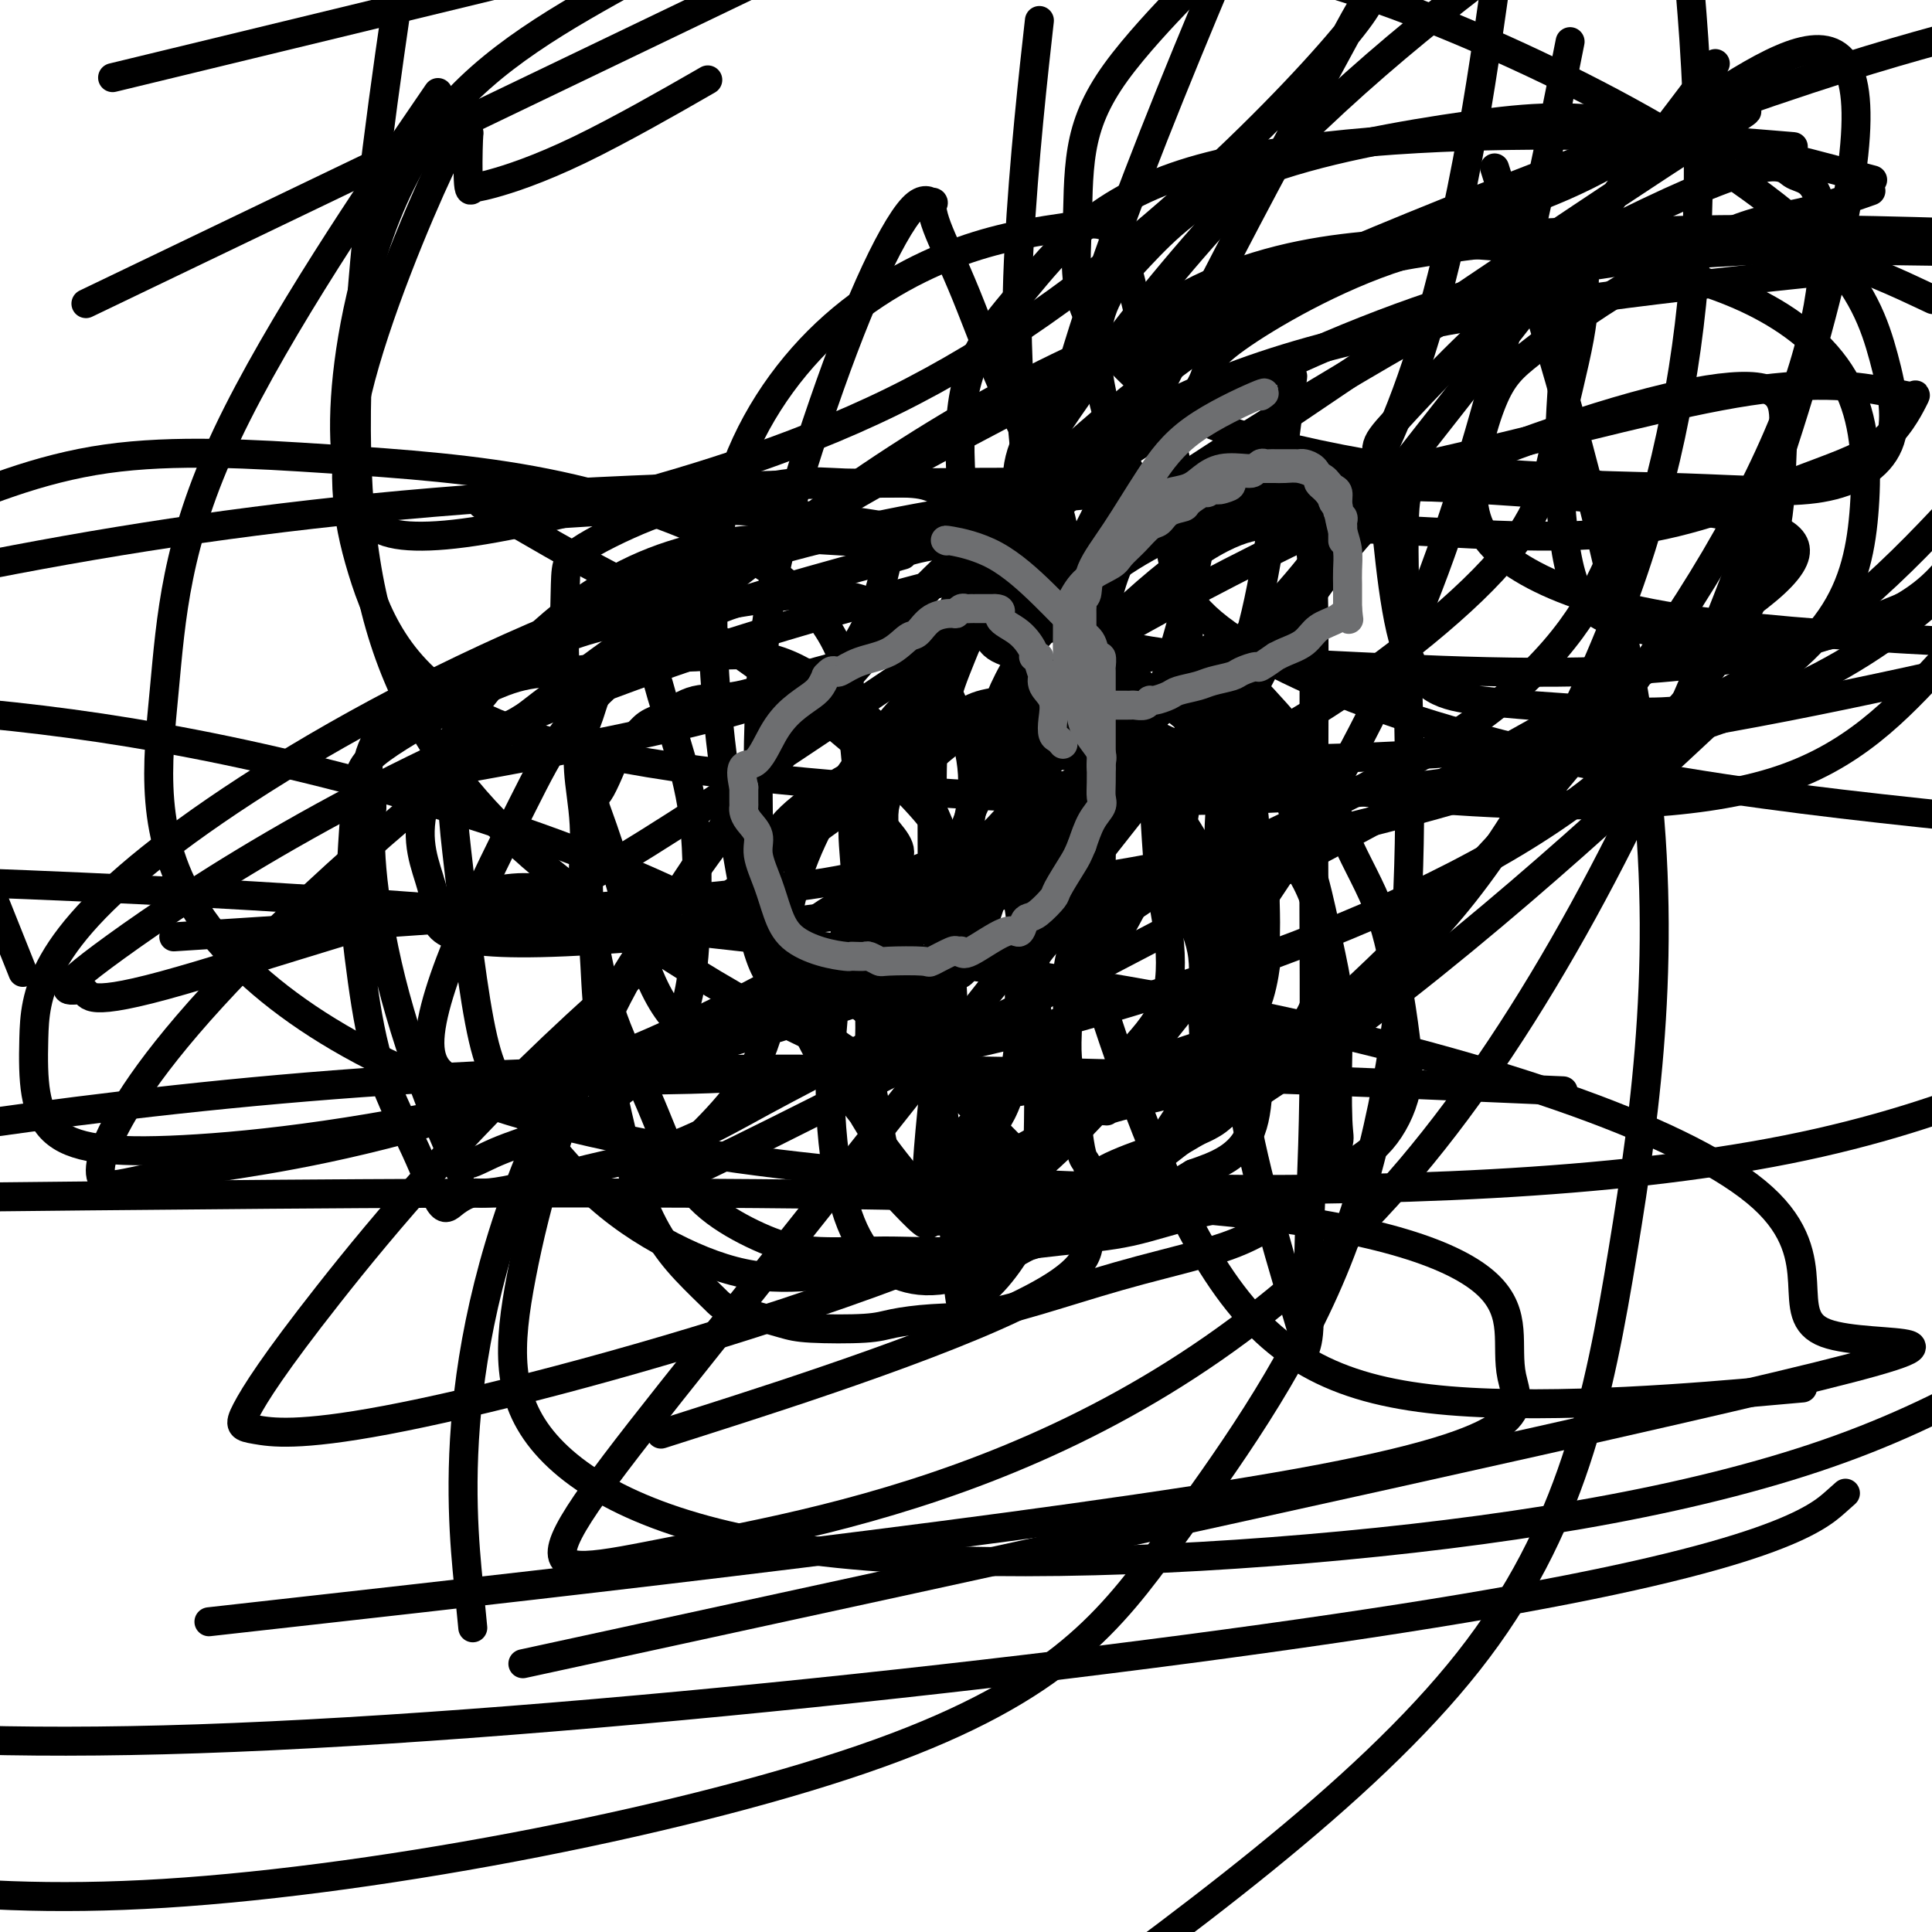
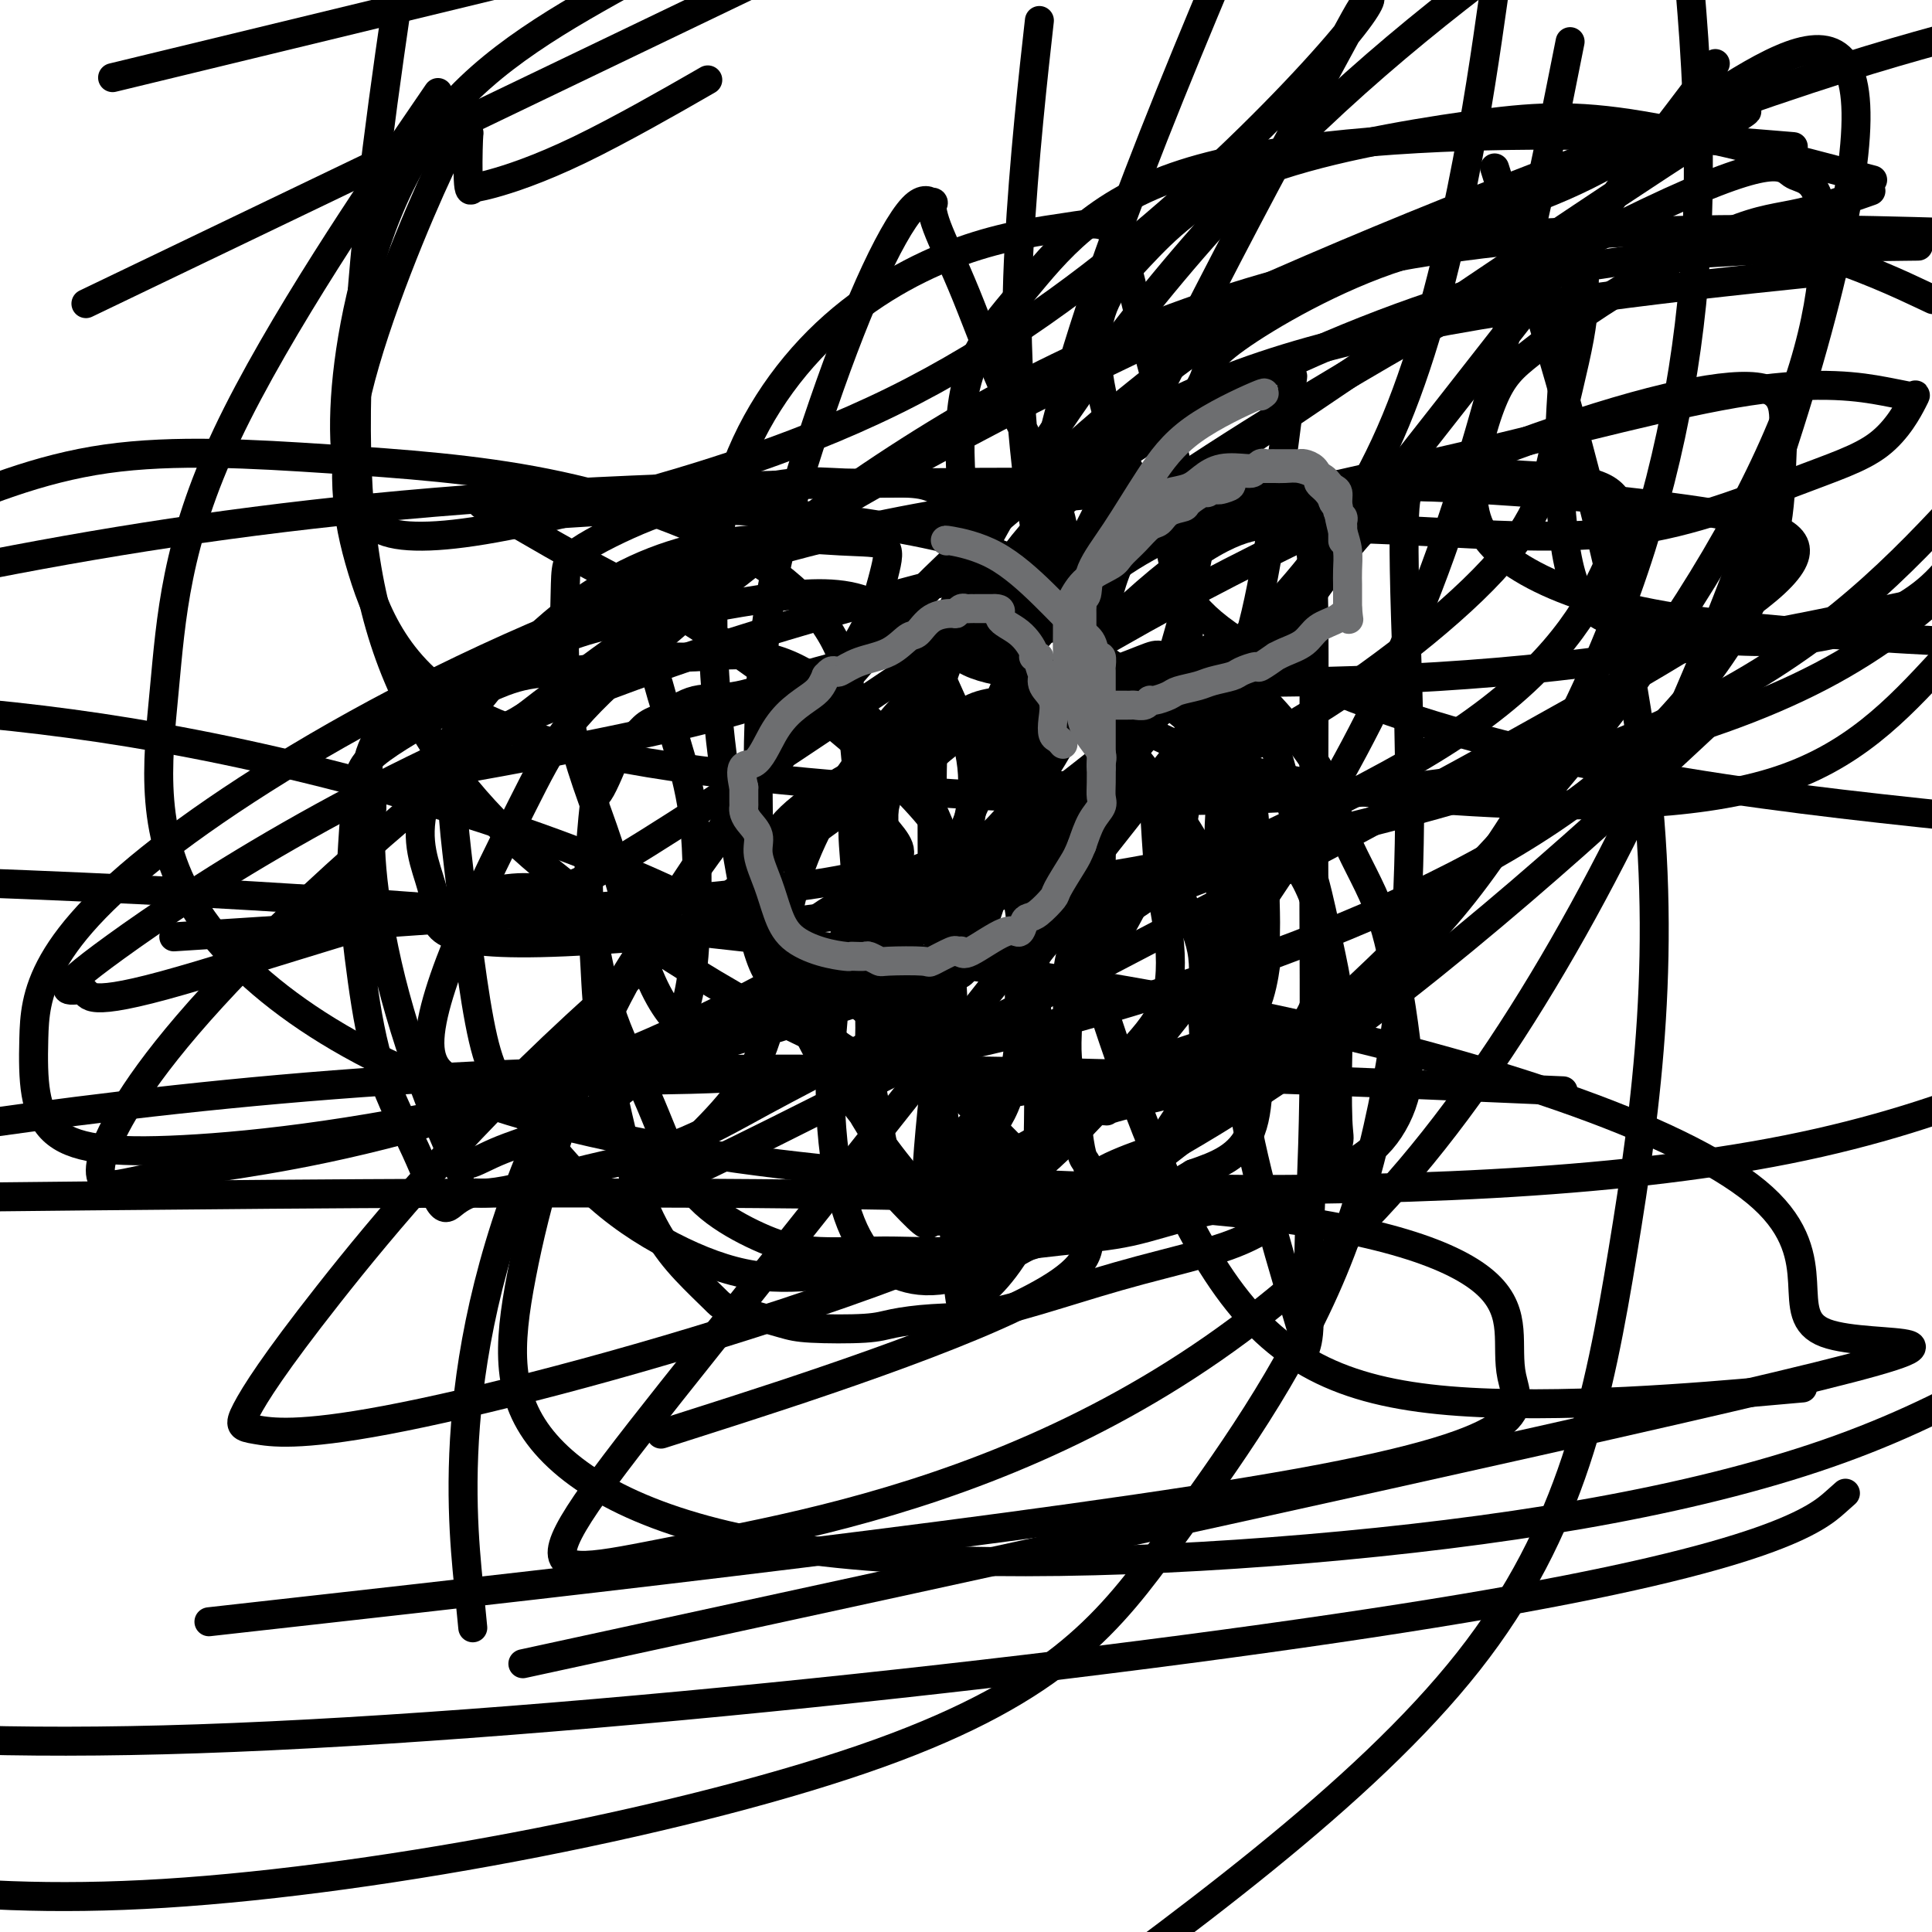
<svg xmlns="http://www.w3.org/2000/svg" viewBox="0 0 400 400" version="1.1">
  <g fill="none" stroke="#000000" stroke-width="6" stroke-linecap="round" stroke-linejoin="round">
    <path d="M267,83c0.559,-4.411 1.118,-8.821 0,0c-1.118,8.821 -3.913,30.875 -7,44c-3.087,13.125 -6.465,17.322 -9,23c-2.535,5.678 -4.226,12.836 -10,25c-5.774,12.164 -15.632,29.335 -22,39c-6.368,9.665 -9.247,11.823 -12,14c-2.753,2.177 -5.379,4.372 -7,6c-1.621,1.628 -2.238,2.688 -3,3c-0.762,0.312 -1.668,-0.124 -2,0c-0.332,0.124 -0.089,0.806 0,0c0.089,-0.806 0.024,-3.102 0,-5c-0.024,-1.898 -0.007,-3.400 0,-4c0.007,-0.600 0.003,-0.300 0,0" />
    <path d="M211,186c0.331,-0.698 0.662,-1.396 1,-1c0.338,0.396 0.682,1.886 1,2c0.318,0.114 0.611,-1.148 1,6c0.389,7.148 0.874,22.706 1,31c0.126,8.294 -0.106,9.326 0,12c0.106,2.674 0.551,6.992 0,11c-0.551,4.008 -2.098,7.705 -4,11c-1.902,3.295 -4.158,6.187 -6,8c-1.842,1.813 -3.269,2.548 -4,3c-0.731,0.452 -0.767,0.621 -1,1c-0.233,0.379 -0.662,0.970 -1,0c-0.338,-0.970 -0.586,-3.499 -1,-9c-0.414,-5.501 -0.995,-13.972 -2,-24c-1.005,-10.028 -2.434,-21.612 -2,-35c0.434,-13.388 2.732,-28.582 13,-45c10.268,-16.418 28.506,-34.062 40,-42c11.494,-7.938 16.242,-6.170 19,-6c2.758,0.170 3.525,-1.257 4,-1c0.475,0.257 0.659,2.200 1,4c0.341,1.800 0.838,3.458 1,14c0.162,10.542 -0.013,29.969 0,49c0.013,19.031 0.214,37.666 0,52c-0.214,14.334 -0.842,24.366 -1,32c-0.158,7.634 0.153,12.871 0,16c-0.153,3.129 -0.772,4.150 -1,5c-0.228,0.850 -0.065,1.529 0,1c0.065,-0.529 0.033,-2.264 0,-4" />
    <path d="M270,277c-2.248,-7.755 -7.867,-25.643 -11,-40c-3.133,-14.357 -3.781,-25.183 -5,-38c-1.219,-12.817 -3.009,-27.623 0,-41c3.009,-13.377 10.818,-25.323 17,-34c6.182,-8.677 10.736,-14.084 14,-17c3.264,-2.916 5.237,-3.343 6,-4c0.763,-0.657 0.314,-1.546 0,1c-0.314,2.546 -0.493,8.527 0,24c0.493,15.473 1.660,40.438 0,65c-1.660,24.562 -6.146,48.720 -15,70c-8.854,21.280 -22.074,39.683 -34,56c-11.926,16.317 -22.557,30.547 -60,44c-37.443,13.453 -101.698,26.129 -148,29c-46.302,2.871 -74.651,-4.065 -103,-11" />
    <path d="M30,57c-10.583,5.083 -21.167,10.167 0,0c21.167,-10.167 74.083,-35.583 127,-61" />
    <path d="M309,1c1.160,-8.196 2.321,-16.392 0,0c-2.321,16.392 -8.123,57.370 -20,86c-11.877,28.630 -29.830,44.910 -52,63c-22.170,18.090 -48.558,37.990 -76,53c-27.442,15.010 -55.937,25.130 -78,31c-22.063,5.870 -37.693,7.489 -47,9c-9.307,1.511 -12.290,2.913 -14,2c-1.710,-0.913 -2.146,-4.141 2,-12c4.146,-7.859 12.873,-20.349 33,-40c20.127,-19.651 51.653,-46.463 87,-70c35.347,-23.537 74.517,-43.798 113,-61c38.483,-17.202 76.281,-31.343 101,-40c24.719,-8.657 36.360,-11.828 48,-15" />
    <path d="M350,153c7.254,-6.758 14.509,-13.516 0,0c-14.509,13.516 -50.781,47.307 -86,71c-35.219,23.693 -69.385,37.287 -102,48c-32.615,10.713 -63.678,18.543 -82,22c-18.322,3.457 -23.901,2.539 -27,2c-3.099,-0.539 -3.718,-0.701 -2,-4c1.718,-3.299 5.773,-9.737 17,-24c11.227,-14.263 29.627,-36.351 56,-60c26.373,-23.649 60.718,-48.859 94,-69c33.282,-20.141 65.501,-35.213 91,-45c25.499,-9.787 44.276,-14.289 53,-14c8.724,0.289 7.393,5.368 7,13c-0.393,7.632 0.151,17.817 -6,31c-6.151,13.183 -18.997,29.365 -38,43c-19.003,13.635 -44.163,24.724 -71,34c-26.837,9.276 -55.350,16.738 -79,20c-23.650,3.262 -42.437,2.324 -58,3c-15.563,0.676 -27.904,2.967 -28,-8c-0.096,-10.967 12.052,-35.190 19,-49c6.948,-13.810 8.698,-17.207 23,-30c14.302,-12.793 41.158,-34.983 71,-52c29.842,-17.017 62.669,-28.862 101,-34c38.331,-5.138 82.165,-3.569 126,-2" />
    <path d="M380,311c1.804,-1.601 3.607,-3.202 0,0c-3.607,3.202 -12.625,11.208 -77,22c-64.375,10.792 -184.107,24.369 -262,27c-77.893,2.631 -113.946,-5.685 -150,-14" />
    <path d="M36,13c-11.000,2.667 -22.000,5.333 0,0c22.000,-5.333 77.000,-18.667 132,-32" />
    <path d="M313,46c-3.078,-9.738 -6.156,-19.477 0,0c6.156,19.477 21.547,68.169 27,109c5.453,40.831 0.968,73.801 -4,104c-4.968,30.199 -10.419,57.628 -32,85c-21.581,27.372 -59.290,54.686 -97,82" />
    <path d="M97,328c0.769,7.823 1.538,15.646 0,0c-1.538,-15.646 -5.385,-54.762 21,-106c26.385,-51.238 83.000,-114.597 123,-145c40.000,-30.403 63.384,-27.848 90,-42c26.616,-14.152 56.465,-45.009 53,-5c-3.465,40.009 -40.245,150.885 -92,212c-51.755,61.115 -118.486,72.471 -152,79c-33.514,6.529 -33.812,8.233 15,-53c48.812,-61.233 146.734,-185.401 182,-231c35.266,-45.599 7.875,-12.629 10,-8c2.125,4.629 33.765,-19.083 -3,5c-36.765,24.083 -141.935,95.961 -189,127c-47.065,31.039 -36.025,21.237 -50,23c-13.975,1.763 -52.966,15.089 -71,20c-18.034,4.911 -15.112,1.408 -17,1c-1.888,-0.408 -8.584,2.279 7,-9c15.584,-11.279 53.450,-36.525 107,-56c53.550,-19.475 122.784,-33.180 154,-39c31.216,-5.820 24.414,-3.756 27,-3c2.586,0.756 14.559,0.203 20,3c5.441,2.797 4.349,8.945 0,18c-4.349,9.055 -11.957,21.016 -32,34c-20.043,12.984 -52.522,26.992 -85,41" />
    <path d="M215,194c-33.269,13.139 -73.943,25.487 -106,33c-32.057,7.513 -55.497,10.191 -71,11c-15.503,0.809 -23.068,-0.250 -27,-4c-3.932,-3.750 -4.231,-10.190 -4,-19c0.231,-8.810 0.991,-19.991 29,-41c28.009,-21.009 83.268,-51.846 145,-65c61.732,-13.154 129.939,-8.623 165,-4c35.061,4.623 36.977,9.339 -11,37c-47.977,27.661 -145.845,78.267 -182,96c-36.155,17.733 -10.596,2.592 0,-12c10.596,-14.592 6.230,-28.635 13,-47c6.770,-18.365 24.676,-41.052 60,-67c35.324,-25.948 88.065,-55.157 115,-68c26.935,-12.843 28.062,-9.321 30,-8c1.938,1.321 4.685,0.441 6,7c1.315,6.559 1.196,20.557 -6,40c-7.196,19.443 -21.471,44.330 -41,69c-19.529,24.670 -44.312,49.123 -66,68c-21.688,18.877 -40.282,32.180 -53,39c-12.718,6.820 -19.559,7.158 -25,5c-5.441,-2.158 -9.483,-6.813 -12,-18c-2.517,-11.187 -3.510,-28.906 1,-53c4.510,-24.094 14.522,-54.564 31,-84c16.478,-29.436 39.422,-57.839 62,-80c22.578,-22.161 44.789,-38.081 67,-54" />
    <path d="M350,-1c-0.371,-4.479 -0.741,-8.958 0,0c0.741,8.958 2.594,31.352 1,55c-1.594,23.648 -6.635,48.548 -16,73c-9.365,24.452 -23.056,48.455 -37,64c-13.944,15.545 -28.143,22.632 -45,28c-16.857,5.368 -36.374,9.016 -57,5c-20.626,-4.016 -42.361,-15.697 -65,-31c-22.639,-15.303 -46.183,-34.230 -54,-70c-7.817,-35.770 0.091,-88.385 8,-141" />
    <path d="M366,288c6.245,-0.554 12.491,-1.109 0,0c-12.491,1.109 -43.717,3.880 -66,2c-22.283,-1.880 -35.622,-8.411 -47,-25c-11.378,-16.589 -20.794,-43.235 -29,-70c-8.206,-26.765 -15.202,-53.647 -9,-90c6.202,-36.353 25.601,-82.176 45,-128" />
    <path d="M323,19c1.799,-8.996 3.597,-17.992 0,0c-3.597,17.992 -12.591,62.973 -26,99c-13.409,36.027 -31.235,63.099 -47,84c-15.765,20.901 -29.471,35.631 -38,42c-8.529,6.369 -11.883,4.377 -15,6c-3.117,1.623 -5.998,6.862 -5,-9c0.998,-15.862 5.874,-52.824 9,-72c3.126,-19.176 4.500,-20.568 13,-37c8.500,-16.432 24.126,-47.906 36,-71c11.874,-23.094 19.998,-37.808 25,-47c5.002,-9.192 6.883,-12.862 8,-14c1.117,-1.138 1.468,0.256 -5,8c-6.468,7.744 -19.757,21.839 -36,36c-16.243,14.161 -35.440,28.389 -57,39c-21.560,10.611 -45.482,17.604 -63,22c-17.518,4.396 -28.633,6.194 -36,6c-7.367,-0.194 -10.985,-2.382 -13,-9c-2.015,-6.618 -2.427,-17.666 0,-32c2.427,-14.334 7.693,-31.952 18,-45c10.307,-13.048 25.653,-21.524 41,-30" />
    <path d="M144,18c2.202,-1.265 4.404,-2.530 0,0c-4.404,2.530 -15.415,8.855 -24,13c-8.585,4.145 -14.744,6.108 -18,7c-3.256,0.892 -3.608,0.711 -4,1c-0.392,0.289 -0.825,1.046 -1,-1c-0.175,-2.046 -0.091,-6.895 0,-9c0.091,-2.105 0.190,-1.464 0,-1c-0.190,0.464 -0.669,0.752 -1,0c-0.331,-0.752 -0.515,-2.544 -5,7c-4.485,9.544 -13.270,30.424 -17,46c-3.730,15.576 -2.404,25.847 1,37c3.404,11.153 8.884,23.187 26,31c17.116,7.813 45.866,11.403 78,14c32.134,2.597 67.651,4.199 103,1c35.349,-3.199 70.528,-11.200 95,-24c24.472,-12.800 38.236,-30.400 52,-48" />
    <path d="M86,26c4.055,-5.931 8.110,-11.862 0,0c-8.110,11.862 -28.386,41.518 -39,64c-10.614,22.482 -11.566,37.790 -13,53c-1.434,15.210 -3.351,30.321 7,46c10.351,15.679 32.970,31.924 68,42c35.030,10.076 82.470,13.982 130,15c47.530,1.018 95.152,-0.852 131,-8c35.848,-7.148 59.924,-19.574 84,-32" />
    <path d="M370,57c8.292,-0.865 16.585,-1.729 0,0c-16.585,1.729 -58.047,6.053 -88,13c-29.953,6.947 -48.396,16.519 -66,30c-17.604,13.481 -34.370,30.872 -50,50c-15.630,19.128 -30.125,39.995 -40,60c-9.875,20.005 -15.128,39.150 -18,54c-2.872,14.850 -3.361,25.404 5,35c8.361,9.596 25.571,18.232 55,22c29.429,3.768 71.077,2.668 110,-1c38.923,-3.668 75.121,-9.905 103,-20c27.879,-10.095 47.440,-24.047 67,-38" />
    <path d="M306,101c18.711,0.422 37.422,0.844 0,0c-37.422,-0.844 -130.978,-2.956 -203,2c-72.022,4.956 -122.511,16.978 -173,29" />
    <path d="M304,225c17.022,0.733 34.044,1.467 0,0c-34.044,-1.467 -119.156,-5.133 -187,-3c-67.844,2.133 -118.422,10.067 -169,18" />
    <path d="M68,333c-21.448,2.401 -42.896,4.802 0,0c42.896,-4.802 150.136,-16.808 201,-26c50.864,-9.192 45.350,-15.571 44,-22c-1.350,-6.429 1.463,-12.909 -5,-19c-6.463,-6.091 -22.202,-11.794 -53,-15c-30.798,-3.206 -76.657,-3.916 -125,-4c-48.343,-0.084 -99.172,0.458 -150,1" />
    <path d="M138,338c-25.785,5.599 -51.570,11.198 0,0c51.570,-11.198 180.495,-39.195 230,-51c49.505,-11.805 19.588,-7.420 10,-11c-9.588,-3.580 1.152,-15.124 -13,-28c-14.152,-12.876 -53.195,-27.082 -106,-38c-52.805,-10.918 -119.373,-18.548 -183,-23c-63.627,-4.452 -124.314,-5.726 -185,-7" />
    <path d="M146,294c-7.924,2.533 -15.847,5.066 0,0c15.847,-5.066 55.465,-17.730 71,-27c15.535,-9.270 6.989,-15.144 -6,-28c-12.989,-12.856 -30.420,-32.692 -61,-49c-30.580,-16.308 -74.309,-29.088 -110,-36c-35.691,-6.912 -63.346,-7.956 -91,-9" />
-     <path d="M3,197c1.500,3.750 3.000,7.500 0,0c-3.000,-7.500 -10.500,-26.250 -18,-45" />
    <path d="M51,193c-13.019,0.838 -26.038,1.676 0,0c26.038,-1.676 91.132,-5.866 118,-10c26.868,-4.134 15.508,-8.213 11,-16c-4.508,-7.787 -2.164,-19.283 -5,-29c-2.836,-9.717 -10.851,-17.656 -22,-24c-11.149,-6.344 -25.432,-11.092 -40,-14c-14.568,-2.908 -29.422,-3.975 -45,-5c-15.578,-1.025 -31.879,-2.007 -46,0c-14.121,2.007 -26.060,7.004 -38,12" />
    <path d="M91,160c-6.301,1.110 -12.601,2.220 0,0c12.601,-2.220 44.104,-7.771 62,-13c17.896,-5.229 22.186,-10.138 25,-15c2.814,-4.862 4.152,-9.678 5,-13c0.848,-3.322 1.207,-5.150 0,-6c-1.207,-0.850 -3.978,-0.722 -9,-1c-5.022,-0.278 -12.294,-0.962 -21,0c-8.706,0.962 -18.844,3.570 -29,10c-10.156,6.430 -20.329,16.681 -27,26c-6.671,9.319 -9.840,17.704 -10,24c-0.160,6.296 2.689,10.502 3,15c0.311,4.498 -1.917,9.288 27,8c28.917,-1.288 88.978,-8.655 136,-18c47.022,-9.345 81.006,-20.670 105,-34c23.994,-13.330 37.997,-28.665 52,-44" />
-     <path d="M394,51c2.740,-0.032 5.480,-0.064 0,0c-5.480,0.064 -19.181,0.225 -34,1c-14.819,0.775 -30.756,2.163 -49,7c-18.244,4.837 -38.795,13.121 -56,22c-17.205,8.879 -31.062,18.353 -40,28c-8.938,9.647 -12.956,19.466 -16,27c-3.044,7.534 -5.115,12.782 -1,16c4.115,3.218 14.416,4.405 36,5c21.584,0.595 54.453,0.599 87,-3c32.547,-3.599 64.774,-10.799 97,-18" />
-     <path d="M399,52c5.016,0.072 10.033,0.144 0,0c-10.033,-0.144 -35.114,-0.503 -51,0c-15.886,0.503 -22.577,1.867 -32,9c-9.423,7.133 -21.577,20.033 -27,26c-5.423,5.967 -4.116,5.001 -3,13c1.116,7.999 2.041,24.962 5,34c2.959,9.038 7.953,10.150 15,11c7.047,0.850 16.148,1.439 25,2c8.852,0.561 17.456,1.094 26,-2c8.544,-3.094 17.030,-9.815 22,-17c4.970,-7.185 6.425,-14.836 7,-23c0.575,-8.164 0.271,-16.843 -3,-24c-3.271,-7.157 -9.509,-12.792 -17,-17c-7.491,-4.208 -16.233,-6.989 -26,-9c-9.767,-2.011 -20.557,-3.250 -30,-4c-9.443,-0.750 -17.540,-1.010 -28,0c-10.460,1.010 -23.284,3.289 -36,10c-12.716,6.711 -25.325,17.855 -31,26c-5.675,8.145 -4.416,13.290 -4,19c0.416,5.710 -0.010,11.986 3,17c3.010,5.014 9.456,8.767 20,11c10.544,2.233 25.185,2.947 47,4c21.815,1.053 50.804,2.444 74,-1c23.196,-3.444 40.598,-11.722 58,-20" />
+     <path d="M394,51c2.740,-0.032 5.480,-0.064 0,0c-5.480,0.064 -19.181,0.225 -34,1c-14.819,0.775 -30.756,2.163 -49,7c-18.244,4.837 -38.795,13.121 -56,22c-17.205,8.879 -31.062,18.353 -40,28c-8.938,9.647 -12.956,19.466 -16,27c4.115,3.218 14.416,4.405 36,5c21.584,0.595 54.453,0.599 87,-3c32.547,-3.599 64.774,-10.799 97,-18" />
    <path d="M367,30c3.716,0.308 7.432,0.615 0,0c-7.432,-0.615 -26.011,-2.154 -50,-2c-23.989,0.154 -53.388,2.000 -72,8c-18.612,6.000 -26.436,16.153 -33,24c-6.564,7.847 -11.867,13.388 -13,26c-1.133,12.612 1.904,32.293 4,41c2.096,8.707 3.249,6.438 10,10c6.751,3.562 19.098,12.955 35,19c15.902,6.045 35.358,8.743 57,10c21.642,1.257 45.469,1.073 62,-4c16.531,-5.073 25.765,-15.037 35,-25" />
    <path d="M383,36c4.089,1.082 8.178,2.163 0,0c-8.178,-2.163 -28.622,-7.571 -43,-10c-14.378,-2.429 -22.689,-1.880 -36,0c-13.311,1.880 -31.621,5.092 -44,10c-12.379,4.908 -18.826,11.513 -24,17c-5.174,5.487 -9.074,9.857 -9,19c0.074,9.143 4.122,23.059 10,30c5.878,6.941 13.585,6.908 23,7c9.415,0.092 20.537,0.311 34,1c13.463,0.689 29.265,1.849 43,0c13.735,-1.849 25.401,-6.707 34,-10c8.599,-3.293 14.132,-5.022 18,-8c3.868,-2.978 6.072,-7.204 7,-9c0.928,-1.796 0.581,-1.163 0,-1c-0.581,0.163 -1.394,-0.143 -6,-1c-4.606,-0.857 -13.003,-2.263 -28,0c-14.997,2.263 -36.593,8.197 -57,13c-20.407,4.803 -39.624,8.475 -53,13c-13.376,4.525 -20.911,9.902 -27,15c-6.089,5.098 -10.732,9.916 -14,15c-3.268,5.084 -5.160,10.434 -6,14c-0.840,3.566 -0.627,5.347 0,7c0.627,1.653 1.667,3.179 6,4c4.333,0.821 11.960,0.937 21,0c9.040,-0.937 19.494,-2.925 34,-11c14.506,-8.075 33.065,-22.235 43,-33c9.935,-10.765 11.248,-18.136 13,-26c1.752,-7.864 3.944,-16.221 5,-22c1.056,-5.779 0.977,-8.979 1,-11c0.023,-2.021 0.150,-2.863 0,-3c-0.150,-0.137 -0.575,0.432 -1,1" />
    <path d="M327,57c0.654,-5.111 -0.212,-0.388 -1,4c-0.788,4.388 -1.498,8.442 -2,13c-0.502,4.558 -0.795,9.619 -1,14c-0.205,4.381 -0.321,8.080 0,14c0.321,5.920 1.079,14.061 3,19c1.921,4.939 5.004,6.677 9,8c3.996,1.323 8.906,2.231 16,3c7.094,0.769 16.371,1.399 25,0c8.629,-1.399 16.608,-4.828 22,-9c5.392,-4.172 8.196,-9.086 11,-14" />
    <path d="M398,61c1.905,0.900 3.810,1.800 0,0c-3.810,-1.800 -13.334,-6.299 -23,-9c-9.666,-2.701 -19.473,-3.605 -27,-4c-7.527,-0.395 -12.775,-0.281 -22,0c-9.225,0.281 -22.428,0.731 -36,5c-13.572,4.269 -27.514,12.358 -34,17c-6.486,4.642 -5.514,5.838 -7,9c-1.486,3.162 -5.428,8.290 -7,14c-1.572,5.710 -0.775,12.002 0,18c0.775,5.998 1.527,11.700 9,18c7.473,6.300 21.666,13.196 39,19c17.334,5.804 37.810,10.515 59,14c21.190,3.485 43.095,5.742 65,8" />
    <path d="M386,40c1.179,-0.414 2.358,-0.829 0,0c-2.358,0.829 -8.253,2.901 -13,4c-4.747,1.099 -8.345,1.226 -15,4c-6.655,2.774 -16.366,8.194 -24,13c-7.634,4.806 -13.190,8.998 -17,12c-3.810,3.002 -5.872,4.814 -8,10c-2.128,5.186 -4.322,13.746 -4,20c0.322,6.254 3.158,10.202 9,14c5.842,3.798 14.688,7.446 28,10c13.312,2.554 31.089,4.016 47,5c15.911,0.984 29.955,1.492 44,2" />
-     <path d="M244,0c1.266,-1.323 2.532,-2.646 0,0c-2.532,2.646 -8.862,9.261 -13,15c-4.138,5.739 -6.084,10.601 -7,16c-0.916,5.399 -0.803,11.334 -1,17c-0.197,5.666 -0.706,11.061 2,17c2.706,5.939 8.625,12.420 15,17c6.375,4.580 13.206,7.259 24,10c10.794,2.741 25.552,5.542 41,7c15.448,1.458 31.587,1.571 44,2c12.413,0.429 21.101,1.174 28,0c6.899,-1.174 12.010,-4.266 14,-9c1.990,-4.734 0.859,-11.111 -1,-18c-1.859,-6.889 -4.447,-14.290 -13,-23c-8.553,-8.710 -23.072,-18.730 -40,-28c-16.928,-9.270 -36.265,-17.792 -51,-23c-14.735,-5.208 -24.867,-7.104 -35,-9" />
    <path d="M215,6c0.172,-1.522 0.344,-3.045 0,0c-0.344,3.045 -1.202,10.657 -2,19c-0.798,8.343 -1.534,17.419 -2,26c-0.466,8.581 -0.661,16.669 0,28c0.661,11.331 2.177,25.906 4,34c1.823,8.094 3.952,9.706 5,11c1.048,1.294 1.013,2.269 1,3c-0.013,0.731 -0.006,1.219 0,1c0.006,-0.219 0.009,-1.143 0,-2c-0.009,-0.857 -0.030,-1.645 0,-5c0.030,-3.355 0.113,-9.275 -2,-16c-2.113,-6.725 -6.420,-14.255 -10,-22c-3.580,-7.745 -6.432,-15.704 -9,-22c-2.568,-6.296 -4.853,-10.930 -6,-14c-1.147,-3.070 -1.155,-4.576 -1,-5c0.155,-0.424 0.472,0.235 0,0c-0.472,-0.235 -1.735,-1.363 -4,1c-2.265,2.363 -5.533,8.219 -9,16c-3.467,7.781 -7.133,17.488 -11,29c-3.867,11.512 -7.934,24.828 -10,39c-2.066,14.172 -2.129,29.199 -2,41c0.129,11.801 0.451,20.376 3,28c2.549,7.624 7.325,14.298 11,18c3.675,3.702 6.250,4.433 9,5c2.750,0.567 5.674,0.969 9,0c3.326,-0.969 7.055,-3.308 8,-8c0.945,-4.692 -0.895,-11.737 0,-18c0.895,-6.263 4.524,-11.745 -3,-22c-7.524,-10.255 -26.202,-25.285 -40,-35c-13.798,-9.715 -22.715,-14.116 -30,-18c-7.285,-3.884 -12.939,-7.253 -16,-9c-3.061,-1.747 -3.531,-1.874 -4,-2" />
    <path d="M104,107c-8.107,-4.731 -3.373,-2.057 1,-1c4.373,1.057 8.387,0.499 17,0c8.613,-0.499 21.826,-0.939 36,0c14.174,0.939 29.309,3.256 40,6c10.691,2.744 16.936,5.915 21,9c4.064,3.085 5.946,6.083 7,9c1.054,2.917 1.280,5.753 0,10c-1.280,4.247 -4.067,9.904 -7,15c-2.933,5.096 -6.012,9.630 -12,16c-5.988,6.370 -14.884,14.577 -21,20c-6.116,5.423 -9.453,8.063 -13,10c-3.547,1.937 -7.303,3.173 -10,3c-2.697,-0.173 -4.334,-1.753 -6,-7c-1.666,-5.247 -3.360,-14.161 -5,-24c-1.640,-9.839 -3.225,-20.604 -4,-33c-0.775,-12.396 -0.739,-26.424 3,-39c3.739,-12.576 11.181,-23.700 20,-32c8.819,-8.300 19.016,-13.775 28,-17c8.984,-3.225 16.757,-4.200 22,-5c5.243,-0.800 7.957,-1.425 10,2c2.043,3.425 3.415,10.900 6,21c2.585,10.100 6.383,22.824 8,34c1.617,11.176 1.053,20.804 1,30c-0.053,9.196 0.403,17.958 0,26c-0.403,8.042 -1.666,15.362 -4,20c-2.334,4.638 -5.739,6.594 -8,8c-2.261,1.406 -3.378,2.263 -4,3c-0.622,0.737 -0.749,1.353 -1,1c-0.251,-0.353 -0.625,-1.677 -1,-3" />
    <path d="M228,189c-0.321,-1.483 -0.122,-4.191 0,-11c0.122,-6.809 0.169,-17.720 0,-26c-0.169,-8.280 -0.552,-13.931 0,-20c0.552,-6.069 2.041,-12.557 5,-18c2.959,-5.443 7.389,-9.841 10,-12c2.611,-2.159 3.402,-2.079 4,-2c0.598,0.079 1.002,0.158 1,0c-0.002,-0.158 -0.409,-0.551 0,1c0.409,1.551 1.635,5.048 0,14c-1.635,8.952 -6.131,23.361 -8,30c-1.869,6.639 -1.110,5.510 -4,9c-2.890,3.490 -9.430,11.601 -15,18c-5.570,6.399 -10.172,11.088 -15,14c-4.828,2.912 -9.882,4.048 -12,5c-2.118,0.952 -1.298,1.720 -1,2c0.298,0.280 0.075,0.073 0,-2c-0.075,-2.073 -0.002,-6.012 0,-11c0.002,-4.988 -0.069,-11.023 0,-18c0.069,-6.977 0.277,-14.894 2,-21c1.723,-6.106 4.962,-10.402 7,-14c2.038,-3.598 2.875,-6.499 4,-8c1.125,-1.501 2.539,-1.603 3,-1c0.461,0.603 -0.031,1.911 0,3c0.031,1.089 0.586,1.957 1,6c0.414,4.043 0.688,11.259 1,18c0.312,6.741 0.661,13.007 0,19c-0.661,5.993 -2.332,11.712 -4,17c-1.668,5.288 -3.334,10.144 -5,15" />
    <path d="M202,196c-2.238,6.192 -3.332,5.672 -4,6c-0.668,0.328 -0.910,1.505 -1,2c-0.090,0.495 -0.028,0.307 0,0c0.028,-0.307 0.021,-0.733 0,-1c-0.021,-0.267 -0.056,-0.377 0,-3c0.056,-2.623 0.204,-7.760 0,-11c-0.204,-3.240 -0.758,-4.581 0,-6c0.758,-1.419 2.830,-2.914 4,-4c1.170,-1.086 1.437,-1.764 2,-2c0.563,-0.236 1.420,-0.032 2,0c0.580,0.032 0.883,-0.108 1,0c0.117,0.108 0.047,0.465 0,0c-0.047,-0.465 -0.072,-1.750 1,0c1.072,1.750 3.240,6.536 4,11c0.760,4.464 0.111,8.606 0,13c-0.111,4.394 0.317,9.041 0,14c-0.317,4.959 -1.380,10.229 -3,14c-1.620,3.771 -3.796,6.044 -5,7c-1.204,0.956 -1.435,0.595 -2,1c-0.565,0.405 -1.464,1.574 -2,2c-0.536,0.426 -0.707,0.107 -1,0c-0.293,-0.107 -0.706,-0.004 -1,0c-0.294,0.004 -0.468,-0.093 -1,-2c-0.532,-1.907 -1.422,-5.624 -2,-9c-0.578,-3.376 -0.846,-6.410 -1,-10c-0.154,-3.590 -0.195,-7.736 0,-12c0.195,-4.264 0.627,-8.647 3,-13c2.373,-4.353 6.686,-8.677 11,-13" />
    <path d="M207,180c6.058,-4.664 15.704,-9.824 23,-13c7.296,-3.176 12.242,-4.368 16,-5c3.758,-0.632 6.327,-0.705 8,-1c1.673,-0.295 2.451,-0.811 3,-1c0.549,-0.189 0.869,-0.051 1,0c0.131,0.051 0.071,0.016 0,2c-0.071,1.984 -0.155,5.986 0,9c0.155,3.014 0.548,5.039 0,13c-0.548,7.961 -2.038,21.856 -3,28c-0.962,6.144 -1.395,4.535 -3,7c-1.605,2.465 -4.380,9.003 -7,13c-2.620,3.997 -5.083,5.453 -8,7c-2.917,1.547 -6.287,3.186 -8,4c-1.713,0.814 -1.768,0.804 -2,1c-0.232,0.196 -0.639,0.600 -1,0c-0.361,-0.600 -0.675,-2.203 -1,-3c-0.325,-0.797 -0.662,-0.789 -1,-2c-0.338,-1.211 -0.679,-3.641 -1,-6c-0.321,-2.359 -0.623,-4.646 -1,-7c-0.377,-2.354 -0.831,-4.774 -1,-7c-0.169,-2.226 -0.055,-4.256 0,-6c0.055,-1.744 0.049,-3.202 0,-5c-0.049,-1.798 -0.141,-3.938 0,-6c0.141,-2.062 0.517,-4.047 1,-5c0.483,-0.953 1.074,-0.874 2,-2c0.926,-1.126 2.186,-3.456 4,-5c1.814,-1.544 4.181,-2.300 6,-3c1.819,-0.700 3.091,-1.343 5,-2c1.909,-0.657 4.454,-1.329 7,-2" />
    <path d="M246,183c4.551,-1.757 6.929,-2.649 9,-3c2.071,-0.351 3.837,-0.162 6,0c2.163,0.162 4.725,0.295 6,0c1.275,-0.295 1.264,-1.019 2,0c0.736,1.019 2.219,3.780 3,6c0.781,2.220 0.860,3.897 1,7c0.140,3.103 0.339,7.630 0,11c-0.339,3.370 -1.218,5.583 -3,8c-1.782,2.417 -4.469,5.040 -7,7c-2.531,1.960 -4.907,3.259 -11,5c-6.093,1.741 -15.904,3.924 -20,5c-4.096,1.076 -2.477,1.046 -3,1c-0.523,-0.046 -3.187,-0.108 -5,0c-1.813,0.108 -2.775,0.387 -4,0c-1.225,-0.387 -2.711,-1.441 -4,-3c-1.289,-1.559 -2.379,-3.623 -3,-5c-0.621,-1.377 -0.772,-2.067 -1,-5c-0.228,-2.933 -0.532,-8.110 0,-12c0.532,-3.890 1.899,-6.492 4,-9c2.101,-2.508 4.935,-4.922 7,-7c2.065,-2.078 3.361,-3.821 5,-5c1.639,-1.179 3.620,-1.796 5,-2c1.380,-0.204 2.157,0.004 3,0c0.843,-0.004 1.752,-0.222 3,0c1.248,0.222 2.836,0.882 4,2c1.164,1.118 1.903,2.695 3,5c1.097,2.305 2.552,5.340 3,9c0.448,3.660 -0.110,7.947 0,12c0.110,4.053 0.889,7.872 -1,13c-1.889,5.128 -6.444,11.564 -11,18" />
    <path d="M237,241c-3.319,4.085 -6.116,5.297 -10,7c-3.884,1.703 -8.853,3.895 -12,5c-3.147,1.105 -4.471,1.121 -6,1c-1.529,-0.121 -3.262,-0.378 -5,0c-1.738,0.378 -3.481,1.392 -6,0c-2.519,-1.392 -5.815,-5.189 -9,-9c-3.185,-3.811 -6.258,-7.636 -9,-12c-2.742,-4.364 -5.153,-9.269 -7,-14c-1.847,-4.731 -3.130,-9.289 -4,-13c-0.870,-3.711 -1.327,-6.574 -2,-9c-0.673,-2.426 -1.561,-4.416 4,-8c5.561,-3.584 17.570,-8.763 27,-12c9.430,-3.237 16.281,-4.530 22,-6c5.719,-1.470 10.305,-3.115 13,-4c2.695,-0.885 3.500,-1.010 4,-1c0.500,0.010 0.697,0.155 1,0c0.303,-0.155 0.714,-0.609 1,2c0.286,2.609 0.448,8.282 1,13c0.552,4.718 1.495,8.482 2,13c0.505,4.518 0.571,9.789 -1,14c-1.571,4.211 -4.780,7.362 -8,11c-3.220,3.638 -6.450,7.765 -10,11c-3.550,3.235 -7.418,5.580 -12,8c-4.582,2.420 -9.876,4.915 -13,6c-3.124,1.085 -4.077,0.760 -5,1c-0.923,0.240 -1.814,1.047 -3,1c-1.186,-0.047 -2.666,-0.946 -4,-3c-1.334,-2.054 -2.523,-5.262 -5,-9c-2.477,-3.738 -6.244,-8.006 -9,-12c-2.756,-3.994 -4.502,-7.712 -6,-11c-1.498,-3.288 -2.749,-6.144 -4,-9" />
    <path d="M162,202c-4.826,-7.959 -2.891,-5.858 -2,-7c0.891,-1.142 0.739,-5.527 0,-10c-0.739,-4.473 -2.066,-9.033 2,-14c4.066,-4.967 13.526,-10.341 21,-14c7.474,-3.659 12.963,-5.605 19,-7c6.037,-1.395 12.622,-2.241 19,-3c6.378,-0.759 12.551,-1.433 17,-2c4.449,-0.567 7.176,-1.027 11,-1c3.824,0.027 8.746,0.542 11,2c2.254,1.458 1.839,3.859 2,5c0.161,1.141 0.898,1.022 2,4c1.102,2.978 2.569,9.052 4,14c1.431,4.948 2.828,8.769 4,13c1.172,4.231 2.120,8.873 3,13c0.880,4.127 1.691,7.741 2,11c0.309,3.259 0.114,6.164 0,11c-0.114,4.836 -0.148,11.604 0,15c0.148,3.396 0.479,3.418 0,5c-0.479,1.582 -1.769,4.722 -3,7c-1.231,2.278 -2.405,3.693 -4,5c-1.595,1.307 -3.612,2.504 -6,4c-2.388,1.496 -5.146,3.290 -10,5c-4.854,1.710 -11.803,3.337 -18,5c-6.197,1.663 -11.641,3.363 -17,5c-5.359,1.637 -10.632,3.210 -15,4c-4.368,0.790 -7.831,0.798 -11,1c-3.169,0.202 -6.042,0.598 -8,1c-1.958,0.402 -2.999,0.809 -6,1c-3.001,0.191 -7.962,0.167 -11,0c-3.038,-0.167 -4.154,-0.476 -6,-1c-1.846,-0.524 -4.423,-1.262 -7,-2" />
    <path d="M155,272c-5.014,-0.872 -5.548,-1.552 -7,-3c-1.452,-1.448 -3.821,-3.665 -6,-6c-2.179,-2.335 -4.166,-4.788 -6,-8c-1.834,-3.212 -3.514,-7.183 -5,-12c-1.486,-4.817 -2.777,-10.479 -4,-16c-1.223,-5.521 -2.377,-10.902 -3,-16c-0.623,-5.098 -0.715,-9.913 -1,-14c-0.285,-4.087 -0.764,-7.447 -1,-10c-0.236,-2.553 -0.230,-4.301 0,-8c0.230,-3.699 0.684,-9.350 1,-12c0.316,-2.650 0.496,-2.300 1,-3c0.504,-0.700 1.333,-2.451 2,-4c0.667,-1.549 1.172,-2.895 2,-4c0.828,-1.105 1.979,-1.967 3,-3c1.021,-1.033 1.912,-2.237 3,-3c1.088,-0.763 2.372,-1.087 4,-2c1.628,-0.913 3.600,-2.416 6,-3c2.400,-0.584 5.230,-0.247 9,-1c3.770,-0.753 8.482,-2.594 13,-4c4.518,-1.406 8.841,-2.377 14,-4c5.159,-1.623 11.154,-3.899 16,-5c4.846,-1.101 8.545,-1.027 11,-1c2.455,0.027 3.667,0.007 4,0c0.333,-0.007 -0.214,-0.002 0,0c0.214,0.002 1.190,-0.001 2,0c0.810,0.001 1.455,0.005 3,0c1.545,-0.005 3.991,-0.021 6,1c2.009,1.021 3.580,3.078 6,5c2.420,1.922 5.690,3.710 9,6c3.310,2.290 6.660,5.083 9,7c2.340,1.917 3.670,2.959 5,4" />
    <path d="M251,153c5.157,4.450 3.550,4.576 4,6c0.450,1.424 2.958,4.145 4,7c1.042,2.855 0.619,5.844 1,8c0.381,2.156 1.566,3.478 2,5c0.434,1.522 0.118,3.245 0,5c-0.118,1.755 -0.036,3.541 0,5c0.036,1.459 0.026,2.592 0,4c-0.026,1.408 -0.069,3.091 0,4c0.069,0.909 0.249,1.042 0,3c-0.249,1.958 -0.926,5.739 -2,8c-1.074,2.261 -2.544,3.001 -4,4c-1.456,0.999 -2.897,2.255 -4,3c-1.103,0.745 -1.867,0.978 -5,2c-3.133,1.022 -8.635,2.834 -12,4c-3.365,1.166 -4.594,1.685 -7,2c-2.406,0.315 -5.988,0.426 -9,1c-3.012,0.574 -5.455,1.611 -8,2c-2.545,0.389 -5.191,0.130 -7,0c-1.809,-0.130 -2.782,-0.131 -4,0c-1.218,0.131 -2.683,0.396 -4,0c-1.317,-0.396 -2.488,-1.451 -3,-2c-0.512,-0.549 -0.365,-0.592 -1,-2c-0.635,-1.408 -2.051,-4.180 -3,-6c-0.949,-1.820 -1.431,-2.687 -2,-4c-0.569,-1.313 -1.224,-3.073 -2,-6c-0.776,-2.927 -1.672,-7.022 -2,-10c-0.328,-2.978 -0.088,-4.839 0,-7c0.088,-2.161 0.024,-4.620 0,-7c-0.024,-2.380 -0.007,-4.680 0,-7c0.007,-2.320 0.003,-4.660 0,-7" />
    <path d="M183,168c0.835,-5.643 2.922,-5.751 5,-7c2.078,-1.249 4.147,-3.638 7,-6c2.853,-2.362 6.490,-4.697 11,-7c4.510,-2.303 9.891,-4.574 14,-6c4.109,-1.426 6.944,-2.006 10,-3c3.056,-0.994 6.331,-2.400 8,-3c1.669,-0.600 1.731,-0.394 4,0c2.269,0.394 6.746,0.976 8,0c1.254,-0.976 -0.716,-3.509 3,0c3.716,3.509 13.118,13.060 18,20c4.882,6.940 5.245,11.268 7,16c1.755,4.732 4.902,9.868 7,15c2.098,5.132 3.145,10.262 4,15c0.855,4.738 1.516,9.085 2,13c0.484,3.915 0.789,7.396 0,11c-0.789,3.604 -2.673,7.329 -5,10c-2.327,2.671 -5.097,4.287 -8,6c-2.903,1.713 -5.940,3.525 -11,5c-5.060,1.475 -12.145,2.615 -18,4c-5.855,1.385 -10.481,3.014 -15,4c-4.519,0.986 -8.931,1.329 -15,2c-6.069,0.671 -13.794,1.670 -20,2c-6.206,0.330 -10.893,-0.008 -16,0c-5.107,0.008 -10.635,0.362 -15,0c-4.365,-0.362 -7.567,-1.440 -11,-3c-3.433,-1.560 -7.097,-3.603 -10,-6c-2.903,-2.397 -5.046,-5.148 -7,-9c-1.954,-3.852 -3.718,-8.806 -6,-14c-2.282,-5.194 -5.080,-10.627 -7,-16c-1.920,-5.373 -2.960,-10.687 -4,-16" />
-     <path d="M123,195c-3.029,-11.256 -2.101,-16.395 -2,-21c0.101,-4.605 -0.625,-8.677 -1,-12c-0.375,-3.323 -0.401,-5.898 0,-8c0.401,-2.102 1.227,-3.732 2,-6c0.773,-2.268 1.491,-5.174 3,-7c1.509,-1.826 3.808,-2.571 6,-4c2.192,-1.429 4.278,-3.540 7,-5c2.722,-1.460 6.081,-2.268 7,-3c0.919,-0.732 -0.603,-1.387 7,-4c7.603,-2.613 24.332,-7.183 31,-9c6.668,-1.817 3.277,-0.880 3,-1c-0.277,-0.120 2.562,-1.298 7,-2c4.438,-0.702 10.476,-0.928 13,-1c2.524,-0.072 1.533,0.009 2,0c0.467,-0.009 2.393,-0.108 4,0c1.607,0.108 2.894,0.422 4,1c1.106,0.578 2.031,1.420 4,5c1.969,3.580 4.983,9.898 8,16c3.017,6.102 6.038,11.987 9,19c2.962,7.013 5.866,15.154 8,22c2.134,6.846 3.500,12.396 5,18c1.500,5.604 3.136,11.261 4,15c0.864,3.739 0.957,5.561 1,7c0.043,1.439 0.036,2.496 0,4c-0.036,1.504 -0.103,3.455 0,5c0.103,1.545 0.374,2.685 0,4c-0.374,1.315 -1.393,2.804 -3,4c-1.607,1.196 -3.804,2.098 -6,3" />
    <path d="M246,235c-2.437,1.572 -4.030,2.001 -7,3c-2.970,0.999 -7.315,2.566 -10,4c-2.685,1.434 -3.708,2.735 -6,4c-2.292,1.265 -5.854,2.496 -8,3c-2.146,0.504 -2.875,0.283 -5,1c-2.125,0.717 -5.644,2.371 -8,3c-2.356,0.629 -3.548,0.232 -5,0c-1.452,-0.232 -3.165,-0.300 -4,0c-0.835,0.300 -0.792,0.969 -2,0c-1.208,-0.969 -3.667,-3.576 -5,-5c-1.333,-1.424 -1.541,-1.663 -2,-4c-0.459,-2.337 -1.171,-6.770 -2,-11c-0.829,-4.230 -1.776,-8.257 -2,-12c-0.224,-3.743 0.276,-7.203 0,-11c-0.276,-3.797 -1.327,-7.930 -2,-12c-0.673,-4.070 -0.968,-8.075 -1,-11c-0.032,-2.925 0.199,-4.768 0,-8c-0.199,-3.232 -0.829,-7.853 0,-11c0.829,-3.147 3.118,-4.819 5,-7c1.882,-2.181 3.357,-4.870 6,-7c2.643,-2.130 6.454,-3.699 9,-5c2.546,-1.301 3.825,-2.333 6,-3c2.175,-0.667 5.245,-0.971 7,-1c1.755,-0.029 2.197,0.215 4,0c1.803,-0.215 4.969,-0.890 8,0c3.031,0.890 5.928,3.346 10,8c4.072,4.654 9.320,11.507 14,19c4.680,7.493 8.790,15.627 11,22c2.210,6.373 2.518,10.985 3,18c0.482,7.015 1.138,16.433 -1,22c-2.138,5.567 -7.069,7.284 -12,9" />
    <path d="M247,243c-4.198,2.610 -8.692,4.635 -14,7c-5.308,2.365 -11.430,5.068 -17,7c-5.570,1.932 -10.589,3.092 -16,4c-5.411,0.908 -11.213,1.565 -16,2c-4.787,0.435 -8.557,0.649 -13,1c-4.443,0.351 -9.559,0.839 -15,0c-5.441,-0.839 -11.208,-3.006 -17,-6c-5.792,-2.994 -11.609,-6.816 -17,-12c-5.391,-5.184 -10.354,-11.732 -14,-16c-3.646,-4.268 -5.973,-6.258 -8,-15c-2.027,-8.742 -3.754,-24.236 -5,-35c-1.246,-10.764 -2.012,-16.797 0,-21c2.012,-4.203 6.803,-6.575 11,-9c4.197,-2.425 7.800,-4.903 11,-7c3.200,-2.097 5.996,-3.814 9,-5c3.004,-1.186 6.216,-1.840 9,-2c2.784,-0.160 5.141,0.176 9,0c3.859,-0.176 9.221,-0.864 14,0c4.779,0.864 8.974,3.279 13,6c4.026,2.721 7.883,5.750 11,9c3.117,3.250 5.494,6.723 8,11c2.506,4.277 5.141,9.358 6,14c0.859,4.642 -0.057,8.846 0,12c0.057,3.154 1.088,5.260 0,9c-1.088,3.740 -4.294,9.115 -8,13c-3.706,3.885 -7.913,6.278 -13,9c-5.087,2.722 -11.054,5.771 -17,9c-5.946,3.229 -11.870,6.639 -18,9c-6.130,2.361 -12.466,3.675 -18,5c-5.534,1.325 -10.267,2.663 -15,4" />
    <path d="M107,246c-6.935,1.531 -7.772,0.859 -9,1c-1.228,0.141 -2.846,1.094 -4,2c-1.154,0.906 -1.844,1.767 -3,0c-1.156,-1.767 -2.780,-6.160 -5,-11c-2.220,-4.840 -5.037,-10.128 -7,-16c-1.963,-5.872 -3.072,-12.330 -4,-19c-0.928,-6.670 -1.677,-13.554 -2,-18c-0.323,-4.446 -0.221,-6.456 0,-10c0.221,-3.544 0.562,-8.623 1,-12c0.438,-3.377 0.973,-5.051 5,-8c4.027,-2.949 11.544,-7.172 17,-10c5.456,-2.828 8.850,-4.262 12,-5c3.150,-0.738 6.058,-0.781 9,-1c2.942,-0.219 5.920,-0.614 9,-1c3.080,-0.386 6.262,-0.762 8,0c1.738,0.762 2.031,2.663 3,6c0.969,3.337 2.615,8.111 4,13c1.385,4.889 2.509,9.892 3,16c0.491,6.108 0.349,13.319 0,20c-0.349,6.681 -0.905,12.832 -3,18c-2.095,5.168 -5.729,9.353 -10,13c-4.271,3.647 -9.179,6.755 -14,9c-4.821,2.245 -9.556,3.626 -13,5c-3.444,1.374 -5.597,2.740 -7,3c-1.403,0.260 -2.058,-0.586 -2,0c0.058,0.586 0.828,2.605 0,1c-0.828,-1.605 -3.253,-6.832 -6,-14c-2.747,-7.168 -5.817,-16.276 -8,-25c-2.183,-8.724 -3.481,-17.064 -4,-23c-0.519,-5.936 -0.260,-9.468 0,-13" />
    <path d="M77,167c-0.908,-7.747 -1.177,-9.114 0,-12c1.177,-2.886 3.801,-7.290 8,-10c4.199,-2.710 9.972,-3.725 16,-6c6.028,-2.275 12.310,-5.808 19,-8c6.690,-2.192 13.787,-3.042 20,-4c6.213,-0.958 11.543,-2.025 18,-3c6.457,-0.975 14.042,-1.858 20,0c5.958,1.858 10.291,6.456 13,10c2.709,3.544 3.795,6.034 6,11c2.205,4.966 5.530,12.409 4,22c-1.530,9.591 -7.916,21.330 -13,28c-5.084,6.670 -8.865,8.270 -13,10c-4.135,1.730 -8.623,3.591 -12,5c-3.377,1.409 -5.643,2.367 -8,3c-2.357,0.633 -4.804,0.940 -6,1c-1.196,0.060 -1.141,-0.126 -2,0c-0.859,0.126 -2.633,0.565 -5,-1c-2.367,-1.565 -5.328,-5.132 -8,-12c-2.672,-6.868 -5.056,-17.037 -8,-26c-2.944,-8.963 -6.450,-16.722 -8,-26c-1.550,-9.278 -1.145,-20.077 -1,-26c0.145,-5.923 0.031,-6.970 3,-9c2.969,-2.030 9.020,-5.042 14,-7c4.980,-1.958 8.890,-2.864 14,-4c5.110,-1.136 11.421,-2.504 16,-3c4.579,-0.496 7.426,-0.119 11,0c3.574,0.119 7.876,-0.020 11,0c3.124,0.020 5.072,0.198 7,1c1.928,0.802 3.837,2.229 5,3c1.163,0.771 1.582,0.885 2,1" />
    <path d="M200,105c2.622,1.000 2.178,1.000 2,1c-0.178,0.000 -0.089,0.000 0,0" />
  </g>
  <g fill="none" stroke="#6D6E70" stroke-width="6" stroke-linecap="round" stroke-linejoin="round">
    <path d="M261,82c0.823,-0.564 1.646,-1.128 -1,0c-2.646,1.128 -8.761,3.949 -13,7c-4.239,3.051 -6.604,6.334 -9,10c-2.396,3.666 -4.824,7.717 -7,11c-2.176,3.283 -4.100,5.797 -5,8c-0.900,2.203 -0.777,4.094 -1,5c-0.223,0.906 -0.792,0.828 -1,1c-0.208,0.172 -0.056,0.595 0,1c0.056,0.405 0.015,0.792 0,1c-0.015,0.208 -0.006,0.235 0,1c0.006,0.765 0.007,2.266 0,4c-0.007,1.734 -0.023,3.700 0,6c0.023,2.300 0.083,4.934 0,7c-0.083,2.066 -0.309,3.562 0,5c0.309,1.438 1.155,2.816 2,4c0.845,1.184 1.690,2.173 2,3c0.310,0.827 0.083,1.492 0,2c-0.083,0.508 -0.024,0.859 0,1c0.024,0.141 0.012,0.070 0,0" />
    <path d="M196,112c-0.344,-0.149 -0.688,-0.298 1,0c1.688,0.298 5.408,1.044 9,3c3.592,1.956 7.057,5.121 10,8c2.943,2.879 5.363,5.473 7,7c1.637,1.527 2.491,1.989 3,3c0.509,1.011 0.672,2.572 1,3c0.328,0.428 0.820,-0.278 1,0c0.180,0.278 0.048,1.538 0,2c-0.048,0.462 -0.013,0.126 0,1c0.013,0.874 0.003,2.960 0,4c-0.003,1.040 -0.001,1.035 0,2c0.001,0.965 0.000,2.902 0,4c-0.000,1.098 -0.000,1.358 0,2c0.000,0.642 -0.000,1.665 0,2c0.000,0.335 0.000,-0.017 0,0c-0.000,0.017 -0.000,0.403 0,1c0.000,0.597 0.002,1.405 0,2c-0.002,0.595 -0.006,0.976 0,2c0.006,1.024 0.024,2.692 0,4c-0.024,1.308 -0.089,2.258 0,3c0.089,0.742 0.332,1.277 0,2c-0.332,0.723 -1.238,1.635 -2,3c-0.762,1.365 -1.381,3.182 -2,5" />
    <path d="M224,175c-0.895,2.170 -1.132,2.595 -2,4c-0.868,1.405 -2.365,3.789 -3,5c-0.635,1.211 -0.407,1.247 -1,2c-0.593,0.753 -2.006,2.222 -3,3c-0.994,0.778 -1.569,0.865 -2,1c-0.431,0.135 -0.718,0.320 -1,1c-0.282,0.680 -0.559,1.856 -1,2c-0.441,0.144 -1.046,-0.745 -3,0c-1.954,0.745 -5.257,3.124 -7,4c-1.743,0.876 -1.927,0.250 -2,0c-0.073,-0.250 -0.037,-0.125 0,0" />
    <path d="M199,197c-0.429,0.061 -0.858,0.121 -1,0c-0.142,-0.121 0.002,-0.424 -1,0c-1.002,0.424 -3.151,1.574 -4,2c-0.849,0.426 -0.397,0.128 -2,0c-1.603,-0.128 -5.259,-0.087 -7,0c-1.741,0.087 -1.566,0.219 -2,0c-0.434,-0.219 -1.475,-0.790 -2,-1c-0.525,-0.210 -0.532,-0.058 -1,0c-0.468,0.058 -1.395,0.022 -2,0c-0.605,-0.022 -0.886,-0.030 -1,0c-0.114,0.030 -0.060,0.100 -1,0c-0.940,-0.100 -2.873,-0.368 -5,-1c-2.127,-0.632 -4.449,-1.628 -6,-3c-1.551,-1.372 -2.331,-3.119 -3,-5c-0.669,-1.881 -1.227,-3.894 -2,-6c-0.773,-2.106 -1.762,-4.305 -2,-6c-0.238,-1.695 0.276,-2.886 0,-4c-0.276,-1.114 -1.342,-2.149 -2,-3c-0.658,-0.851 -0.908,-1.517 -1,-2c-0.092,-0.483 -0.025,-0.784 0,-1c0.025,-0.216 0.007,-0.347 0,-1c-0.007,-0.653 -0.004,-1.826 0,-3" />
    <path d="M154,163c-1.287,-5.634 0.495,-4.219 2,-5c1.505,-0.781 2.733,-3.758 4,-6c1.267,-2.242 2.573,-3.748 4,-5c1.427,-1.252 2.974,-2.248 4,-3c1.026,-0.752 1.532,-1.260 2,-2c0.468,-0.740 0.897,-1.713 1,-2c0.103,-0.287 -0.120,0.113 0,0c0.120,-0.113 0.583,-0.739 1,-1c0.417,-0.261 0.787,-0.158 1,0c0.213,0.158 0.269,0.371 1,0c0.731,-0.371 2.137,-1.325 4,-2c1.863,-0.675 4.184,-1.071 6,-2c1.816,-0.929 3.127,-2.392 4,-3c0.873,-0.608 1.309,-0.363 2,-1c0.691,-0.637 1.638,-2.157 3,-3c1.362,-0.843 3.138,-1.011 4,-1c0.862,0.011 0.810,0.199 1,0c0.190,-0.199 0.624,-0.785 1,-1c0.376,-0.215 0.695,-0.058 1,0c0.305,0.058 0.595,0.015 1,0c0.405,-0.015 0.923,-0.004 1,0c0.077,0.004 -0.287,0.001 0,0c0.287,-0.001 1.225,-0.000 2,0c0.775,0.000 1.388,0.000 2,0" />
    <path d="M206,126c2.045,0.022 0.657,1.078 1,2c0.343,0.922 2.418,1.711 4,3c1.582,1.289 2.672,3.078 3,4c0.328,0.922 -0.105,0.977 0,1c0.105,0.023 0.747,0.015 1,0c0.253,-0.015 0.118,-0.037 0,0c-0.118,0.037 -0.220,0.133 0,1c0.220,0.867 0.763,2.503 1,3c0.237,0.497 0.168,-0.147 0,0c-0.168,0.147 -0.435,1.086 0,2c0.435,0.914 1.570,1.804 2,3c0.430,1.196 0.154,2.699 0,4c-0.154,1.301 -0.186,2.400 0,3c0.186,0.600 0.588,0.700 1,1c0.412,0.300 0.832,0.800 1,1c0.168,0.200 0.084,0.100 0,0" />
    <path d="M236,107c0.418,0.089 0.836,0.179 1,0c0.164,-0.179 0.072,-0.625 0,-1c-0.072,-0.375 -0.126,-0.677 0,-1c0.126,-0.323 0.431,-0.666 1,-1c0.569,-0.334 1.403,-0.657 2,-1c0.597,-0.343 0.958,-0.705 2,-1c1.042,-0.295 2.766,-0.524 4,-1c1.234,-0.476 1.979,-1.199 3,-2c1.021,-0.801 2.319,-1.679 4,-2c1.681,-0.321 3.745,-0.086 5,0c1.255,0.086 1.700,0.023 2,0c0.300,-0.023 0.453,-0.007 1,0c0.547,0.007 1.487,0.005 2,0c0.513,-0.005 0.599,-0.012 1,0c0.401,0.012 1.116,0.045 2,0c0.884,-0.045 1.938,-0.166 3,0c1.062,0.166 2.131,0.621 3,1c0.869,0.379 1.539,0.683 2,1c0.461,0.317 0.715,0.647 1,1c0.285,0.353 0.602,0.730 1,1c0.398,0.270 0.877,0.435 1,1c0.123,0.565 -0.111,1.530 0,3c0.111,1.470 0.566,3.444 1,5c0.434,1.556 0.848,2.693 1,4c0.152,1.307 0.041,2.784 0,4c-0.041,1.216 -0.011,2.171 0,3c0.011,0.829 0.003,1.531 0,2c-0.003,0.469 -0.001,0.703 0,1c0.001,0.297 0.000,0.656 0,1c-0.000,0.344 -0.000,0.672 0,1" />
    <path d="M279,126c0.375,3.900 0.312,1.650 0,1c-0.312,-0.650 -0.873,0.299 -2,1c-1.127,0.701 -2.821,1.152 -4,2c-1.179,0.848 -1.844,2.091 -3,3c-1.156,0.909 -2.805,1.482 -4,2c-1.195,0.518 -1.938,0.979 -2,1c-0.062,0.021 0.558,-0.398 0,0c-0.558,0.398 -2.292,1.612 -3,2c-0.708,0.388 -0.390,-0.051 -1,0c-0.610,0.051 -2.149,0.591 -3,1c-0.851,0.409 -1.014,0.687 -2,1c-0.986,0.313 -2.797,0.662 -4,1c-1.203,0.338 -1.800,0.664 -3,1c-1.200,0.336 -3.003,0.682 -4,1c-0.997,0.318 -1.188,0.607 -2,1c-0.812,0.393 -2.245,0.890 -3,1c-0.755,0.110 -0.833,-0.167 -1,0c-0.167,0.167 -0.424,0.777 -1,1c-0.576,0.223 -1.469,0.060 -2,0c-0.531,-0.060 -0.698,-0.015 -1,0c-0.302,0.015 -0.740,0.000 -2,0c-1.260,-0.000 -3.342,0.015 -4,0c-0.658,-0.015 0.108,-0.059 0,0c-0.108,0.059 -1.091,0.223 -2,0c-0.909,-0.223 -1.746,-0.833 -2,-1c-0.254,-0.167 0.073,0.107 0,0c-0.073,-0.107 -0.545,-0.596 -1,-1c-0.455,-0.404 -0.892,-0.724 -1,-1c-0.108,-0.276 0.112,-0.507 0,-1c-0.112,-0.493 -0.556,-1.246 -1,-2" />
    <path d="M221,140c-0.464,-0.887 -0.124,-0.606 0,-1c0.124,-0.394 0.033,-1.464 0,-3c-0.033,-1.536 -0.010,-3.539 0,-5c0.010,-1.461 0.005,-2.382 0,-3c-0.005,-0.618 -0.009,-0.935 0,-1c0.009,-0.065 0.030,0.120 0,0c-0.030,-0.120 -0.112,-0.545 0,-1c0.112,-0.455 0.417,-0.939 1,-2c0.583,-1.061 1.444,-2.698 3,-4c1.556,-1.302 3.807,-2.270 5,-3c1.193,-0.730 1.330,-1.221 2,-2c0.670,-0.779 1.875,-1.844 3,-3c1.125,-1.156 2.169,-2.402 3,-3c0.831,-0.598 1.449,-0.546 2,-1c0.551,-0.454 1.036,-1.413 2,-2c0.964,-0.587 2.405,-0.802 3,-1c0.595,-0.198 0.342,-0.379 1,-1c0.658,-0.621 2.228,-1.682 3,-2c0.772,-0.318 0.746,0.107 1,0c0.254,-0.107 0.787,-0.745 1,-1c0.213,-0.255 0.107,-0.128 0,0" />
    <path d="M251,101c4.142,-2.947 1.498,-0.813 1,0c-0.498,0.813 1.149,0.305 2,0c0.851,-0.305 0.907,-0.406 1,-1c0.093,-0.594 0.224,-1.680 1,-2c0.776,-0.320 2.197,0.124 3,0c0.803,-0.124 0.989,-0.818 1,-1c0.011,-0.182 -0.152,0.147 0,0c0.152,-0.147 0.618,-0.772 1,-1c0.382,-0.228 0.680,-0.061 1,0c0.320,0.061 0.663,0.016 1,0c0.337,-0.016 0.668,-0.004 1,0c0.332,0.004 0.667,0.001 1,0c0.333,-0.001 0.666,-0.001 1,0c0.334,0.001 0.670,0.002 1,0c0.330,-0.002 0.653,-0.008 1,0c0.347,0.008 0.719,0.029 1,0c0.281,-0.029 0.470,-0.110 1,0c0.530,0.110 1.399,0.411 2,1c0.601,0.589 0.934,1.467 1,2c0.066,0.533 -0.136,0.720 0,1c0.136,0.280 0.610,0.651 1,1c0.390,0.349 0.695,0.674 1,1" />
    <path d="M275,102c0.940,1.317 0.792,1.610 1,2c0.208,0.390 0.774,0.878 1,1c0.226,0.122 0.113,-0.122 0,0c-0.113,0.122 -0.226,0.610 0,1c0.226,0.390 0.793,0.682 1,1c0.207,0.318 0.056,0.663 0,1c-0.056,0.337 -0.015,0.665 0,1c0.015,0.335 0.004,0.677 0,1c-0.004,0.323 -0.001,0.625 0,1c0.001,0.375 0.000,0.821 0,1c-0.000,0.179 -0.000,0.089 0,0" />
  </g>
</svg>